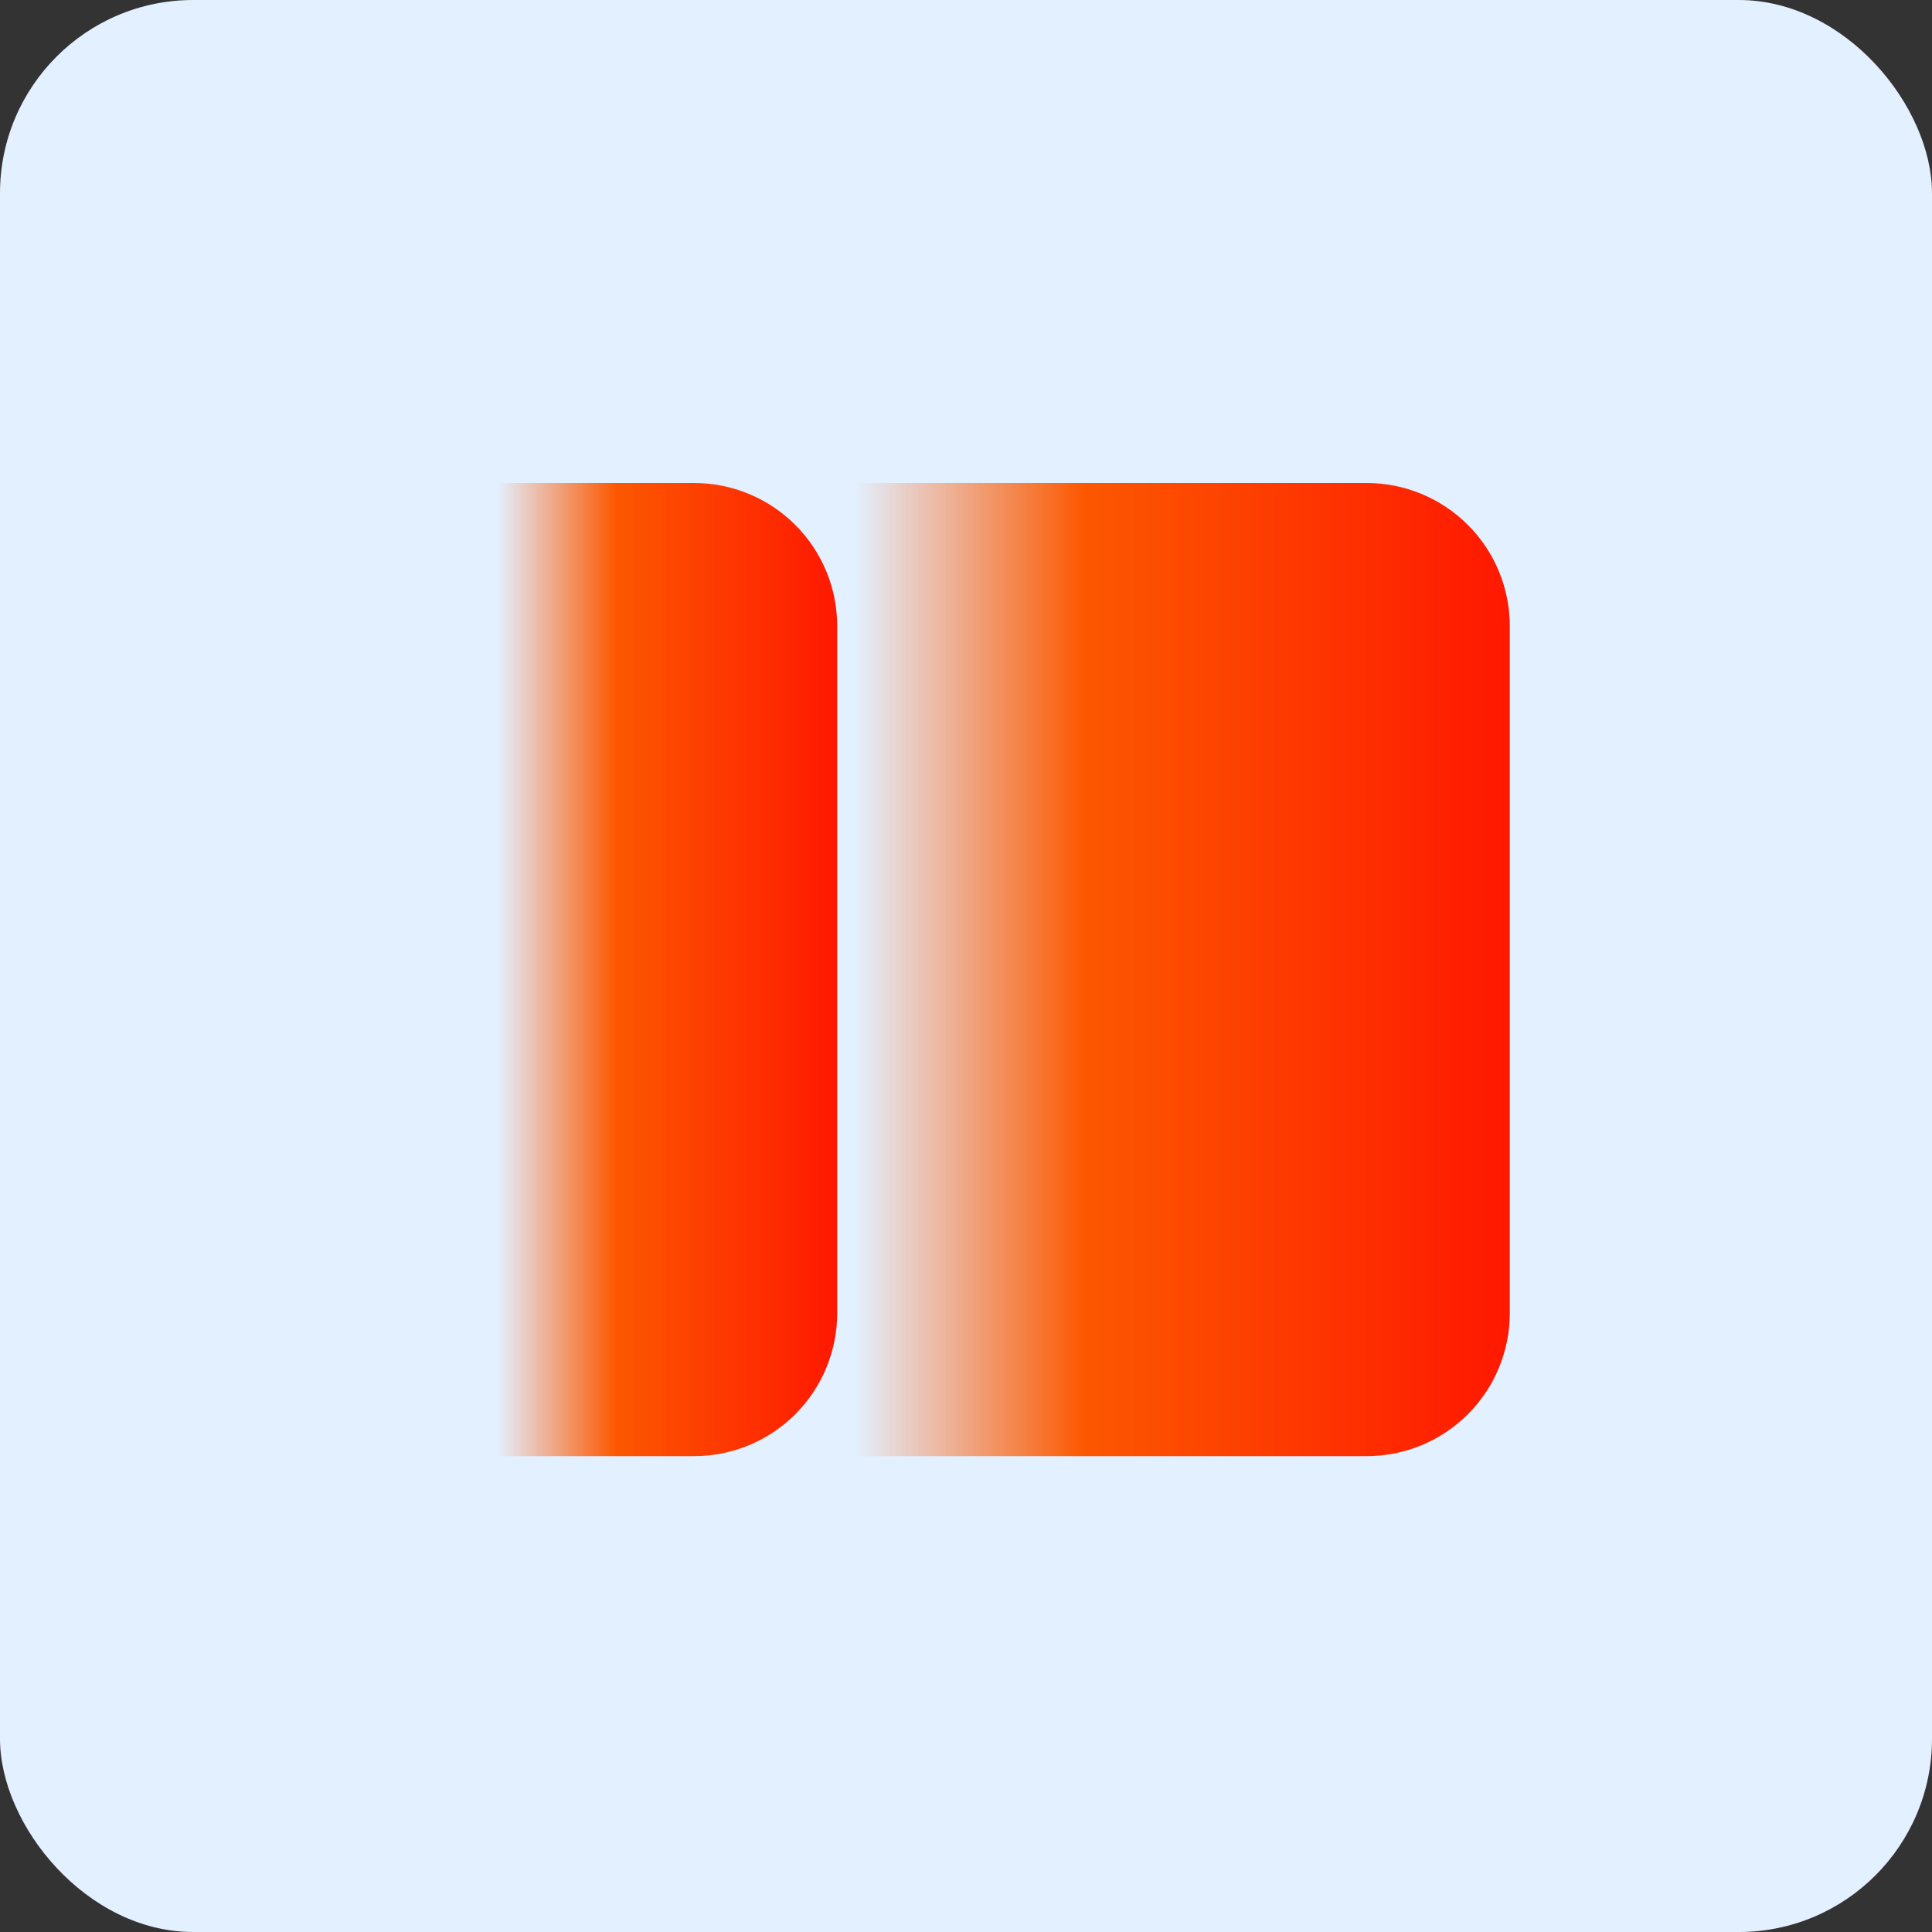
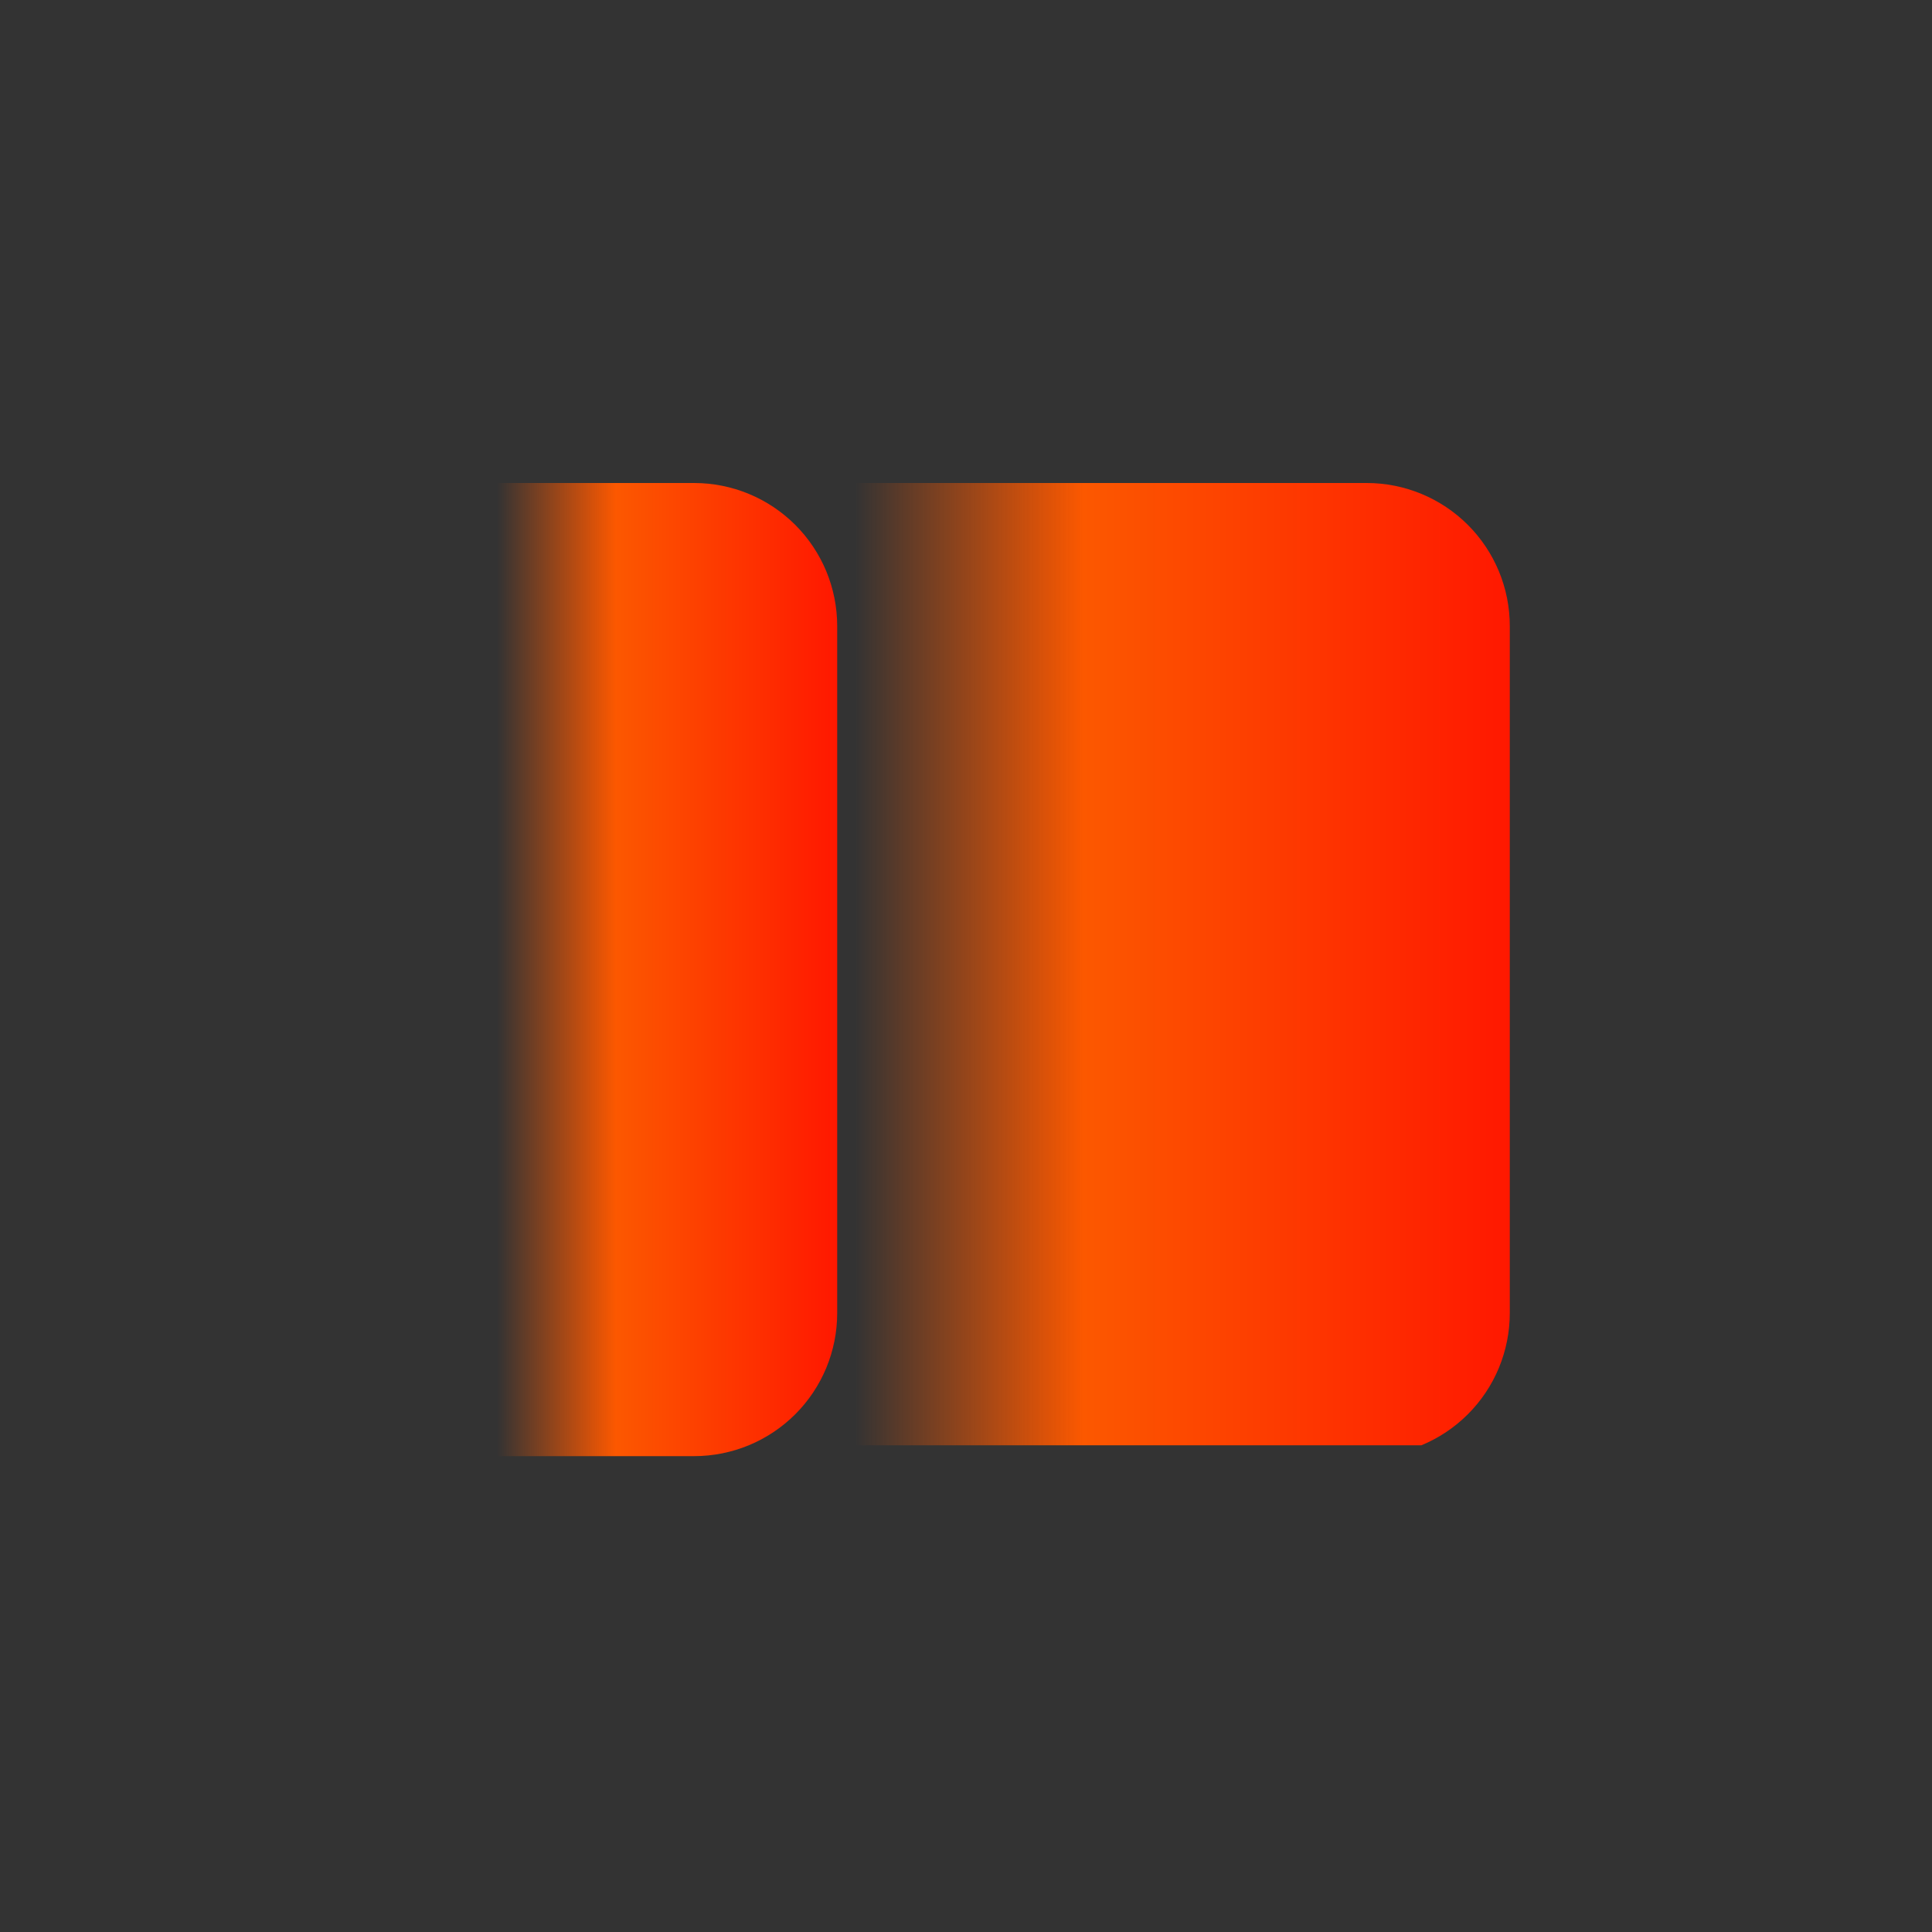
<svg xmlns="http://www.w3.org/2000/svg" width="60" height="60" viewBox="0 0 60 60" fill="none">
  <rect x="0" y="0" width="60" height="60" fill="#333333" stroke="none" />
-   <rect width="60" height="60" rx="6" fill="#E3F0FF" />
-   <path d="M23.777 15H42.444C43.623 15 44.753 15.468 45.587 16.302C46.42 17.135 46.888 18.265 46.888 19.444V40.778C46.888 41.362 46.773 41.94 46.55 42.479C46.327 43.018 45.999 43.508 45.587 43.92C45.174 44.333 44.684 44.66 44.145 44.884C43.606 45.107 43.028 45.222 42.444 45.222H23.777V15.001V15Z" fill="url(#paint0_linear_1614_18409)" />
+   <path d="M23.777 15H42.444C43.623 15 44.753 15.468 45.587 16.302C46.42 17.135 46.888 18.265 46.888 19.444V40.778C46.888 41.362 46.773 41.94 46.55 42.479C46.327 43.018 45.999 43.508 45.587 43.92C45.174 44.333 44.684 44.66 44.145 44.884H23.777V15.001V15Z" fill="url(#paint0_linear_1614_18409)" />
  <path d="M14 15H21.555C22.139 15 22.717 15.115 23.256 15.338C23.795 15.561 24.285 15.889 24.698 16.301C25.111 16.714 25.438 17.204 25.662 17.743C25.885 18.282 26 18.86 26 19.444V40.778C26 41.362 25.885 41.94 25.662 42.479C25.438 43.018 25.111 43.508 24.698 43.921C24.285 44.333 23.795 44.661 23.256 44.884C22.717 45.107 22.139 45.222 21.555 45.222H14V15.001V15Z" fill="url(#paint1_linear_1614_18409)" />
  <defs>
    <linearGradient id="paint0_linear_1614_18409" x1="46.888" y1="30.111" x2="23.777" y2="30.111" gradientUnits="userSpaceOnUse">
      <stop stop-color="#FF1800" />
      <stop offset="0.573" stop-color="#FC5800" />
      <stop offset="0.88" stop-color="#FC5800" stop-opacity="0" />
    </linearGradient>
    <linearGradient id="paint1_linear_1614_18409" x1="26" y1="30.111" x2="14" y2="30.111" gradientUnits="userSpaceOnUse">
      <stop stop-color="#FF1800" />
      <stop offset="0.573" stop-color="#FC5800" />
      <stop offset="0.88" stop-color="#FC5800" stop-opacity="0" />
    </linearGradient>
  </defs>
</svg>